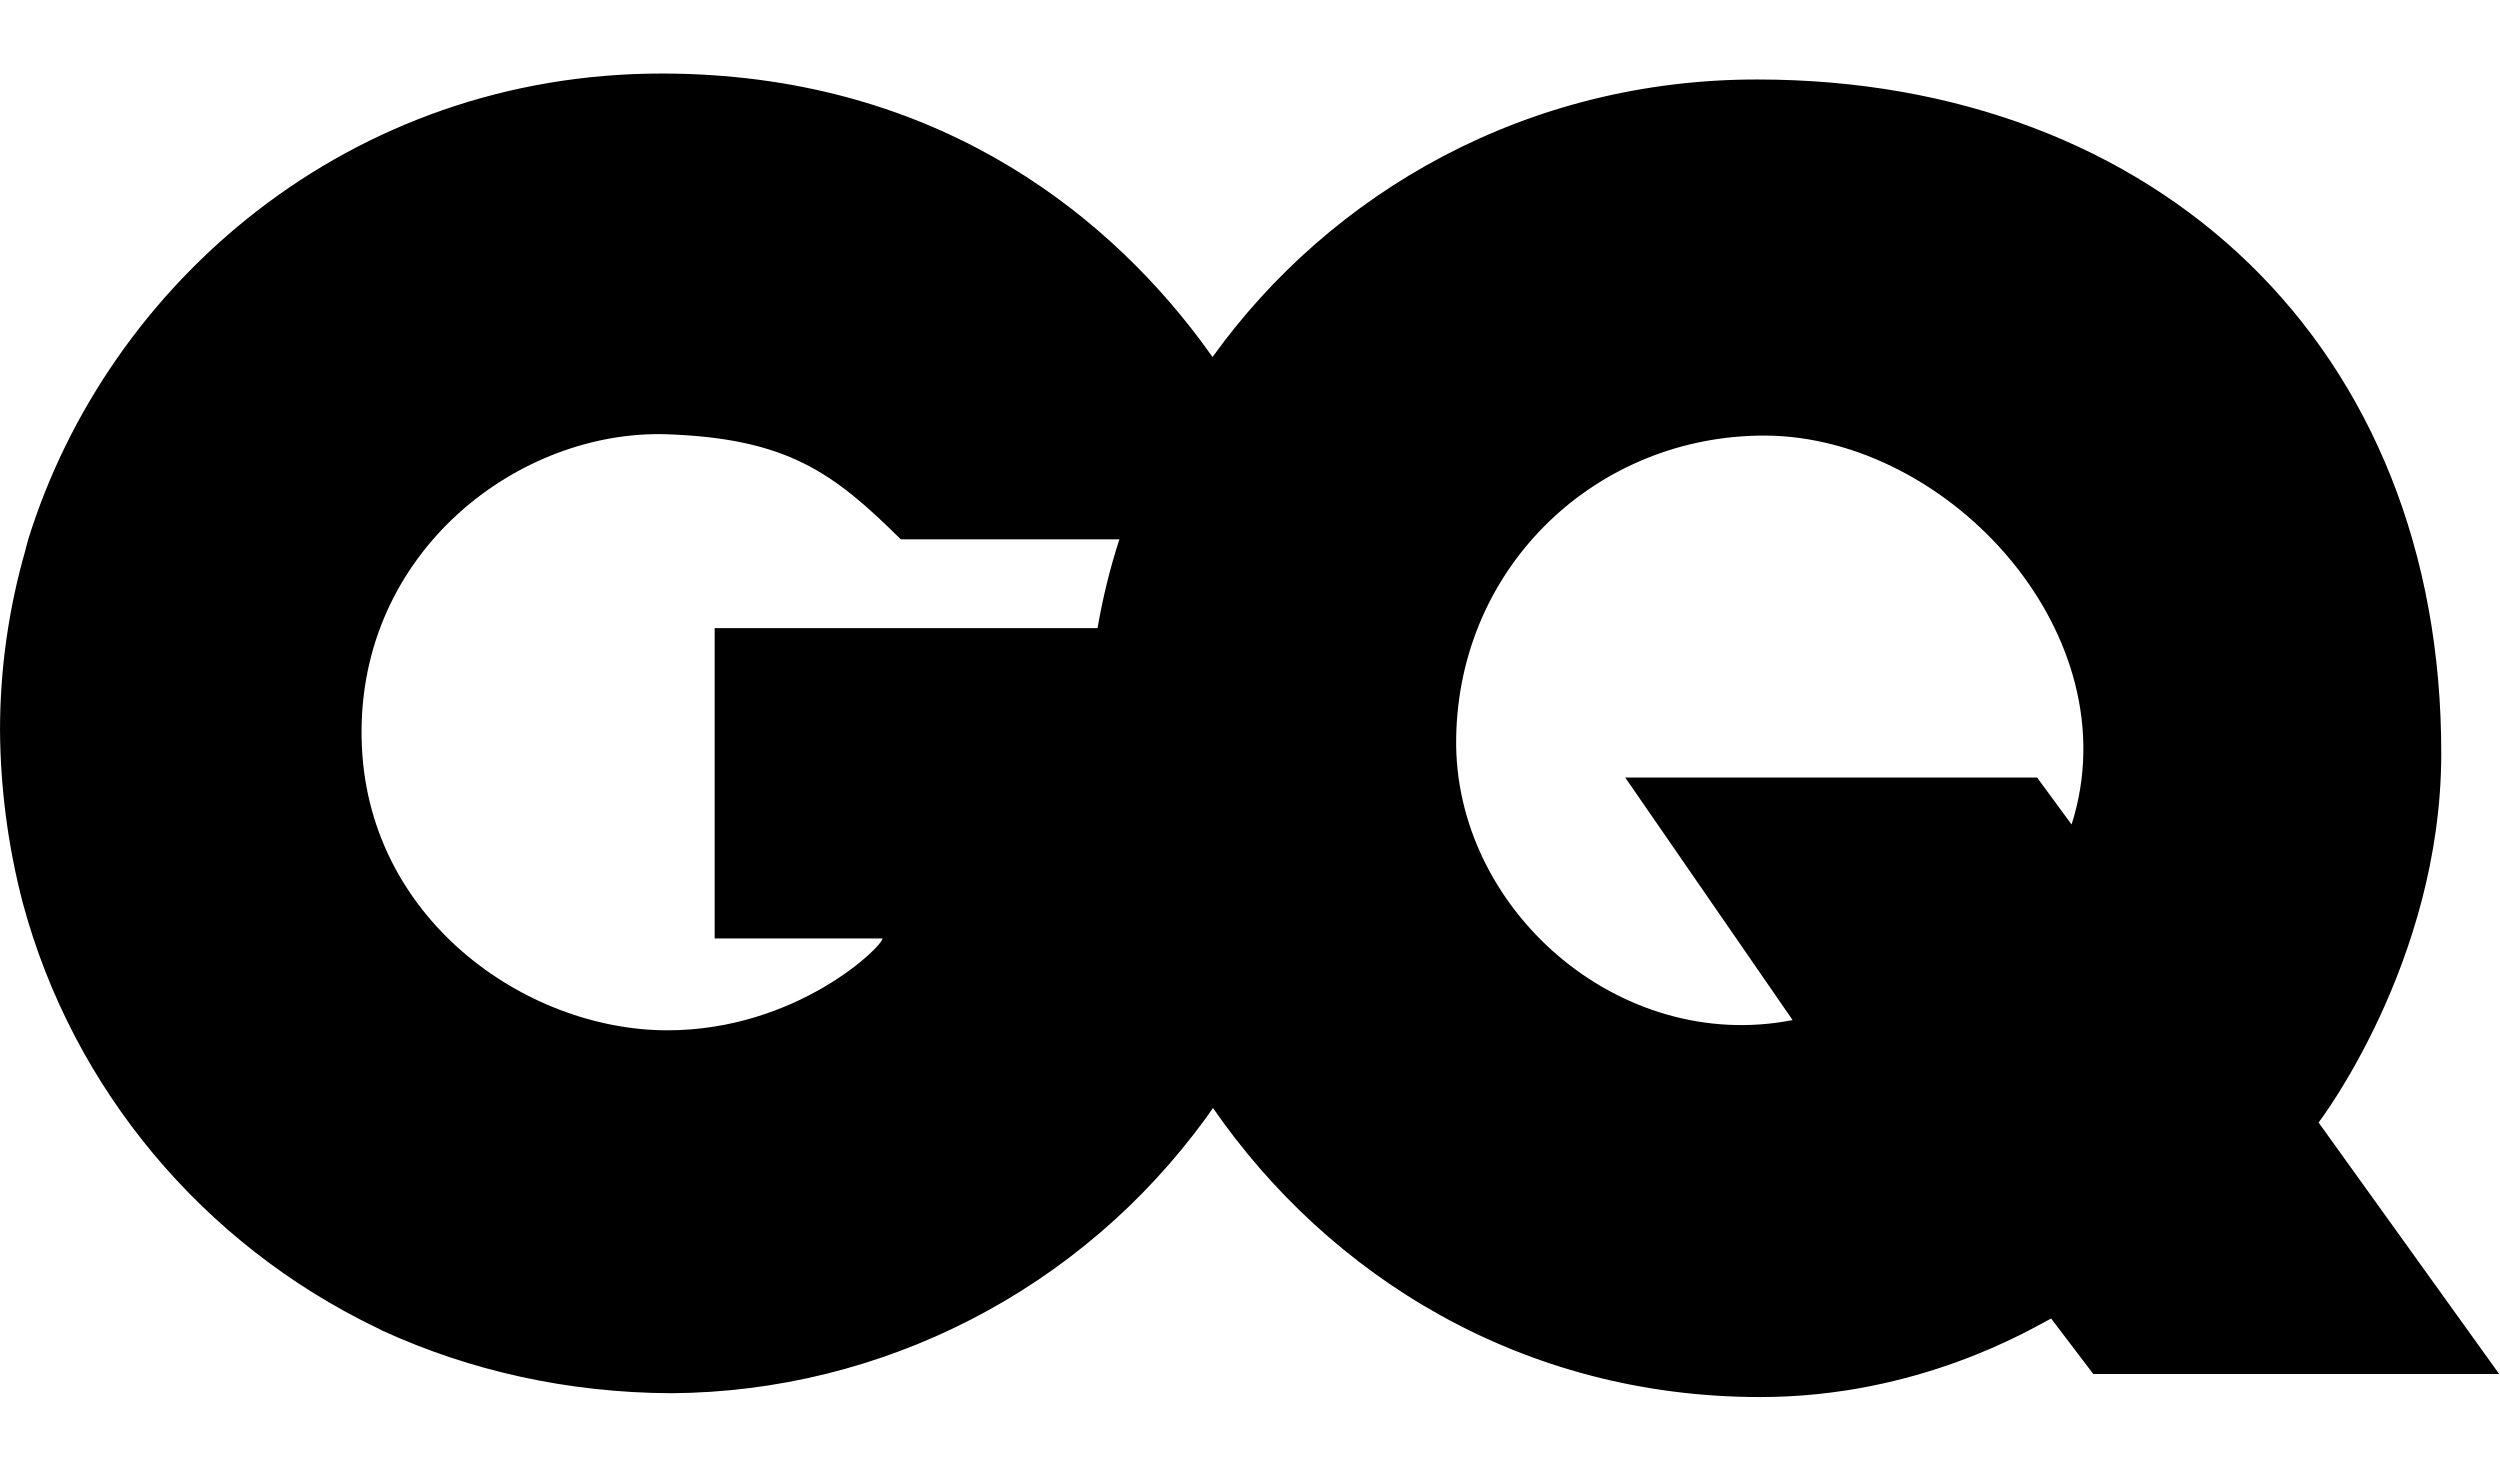
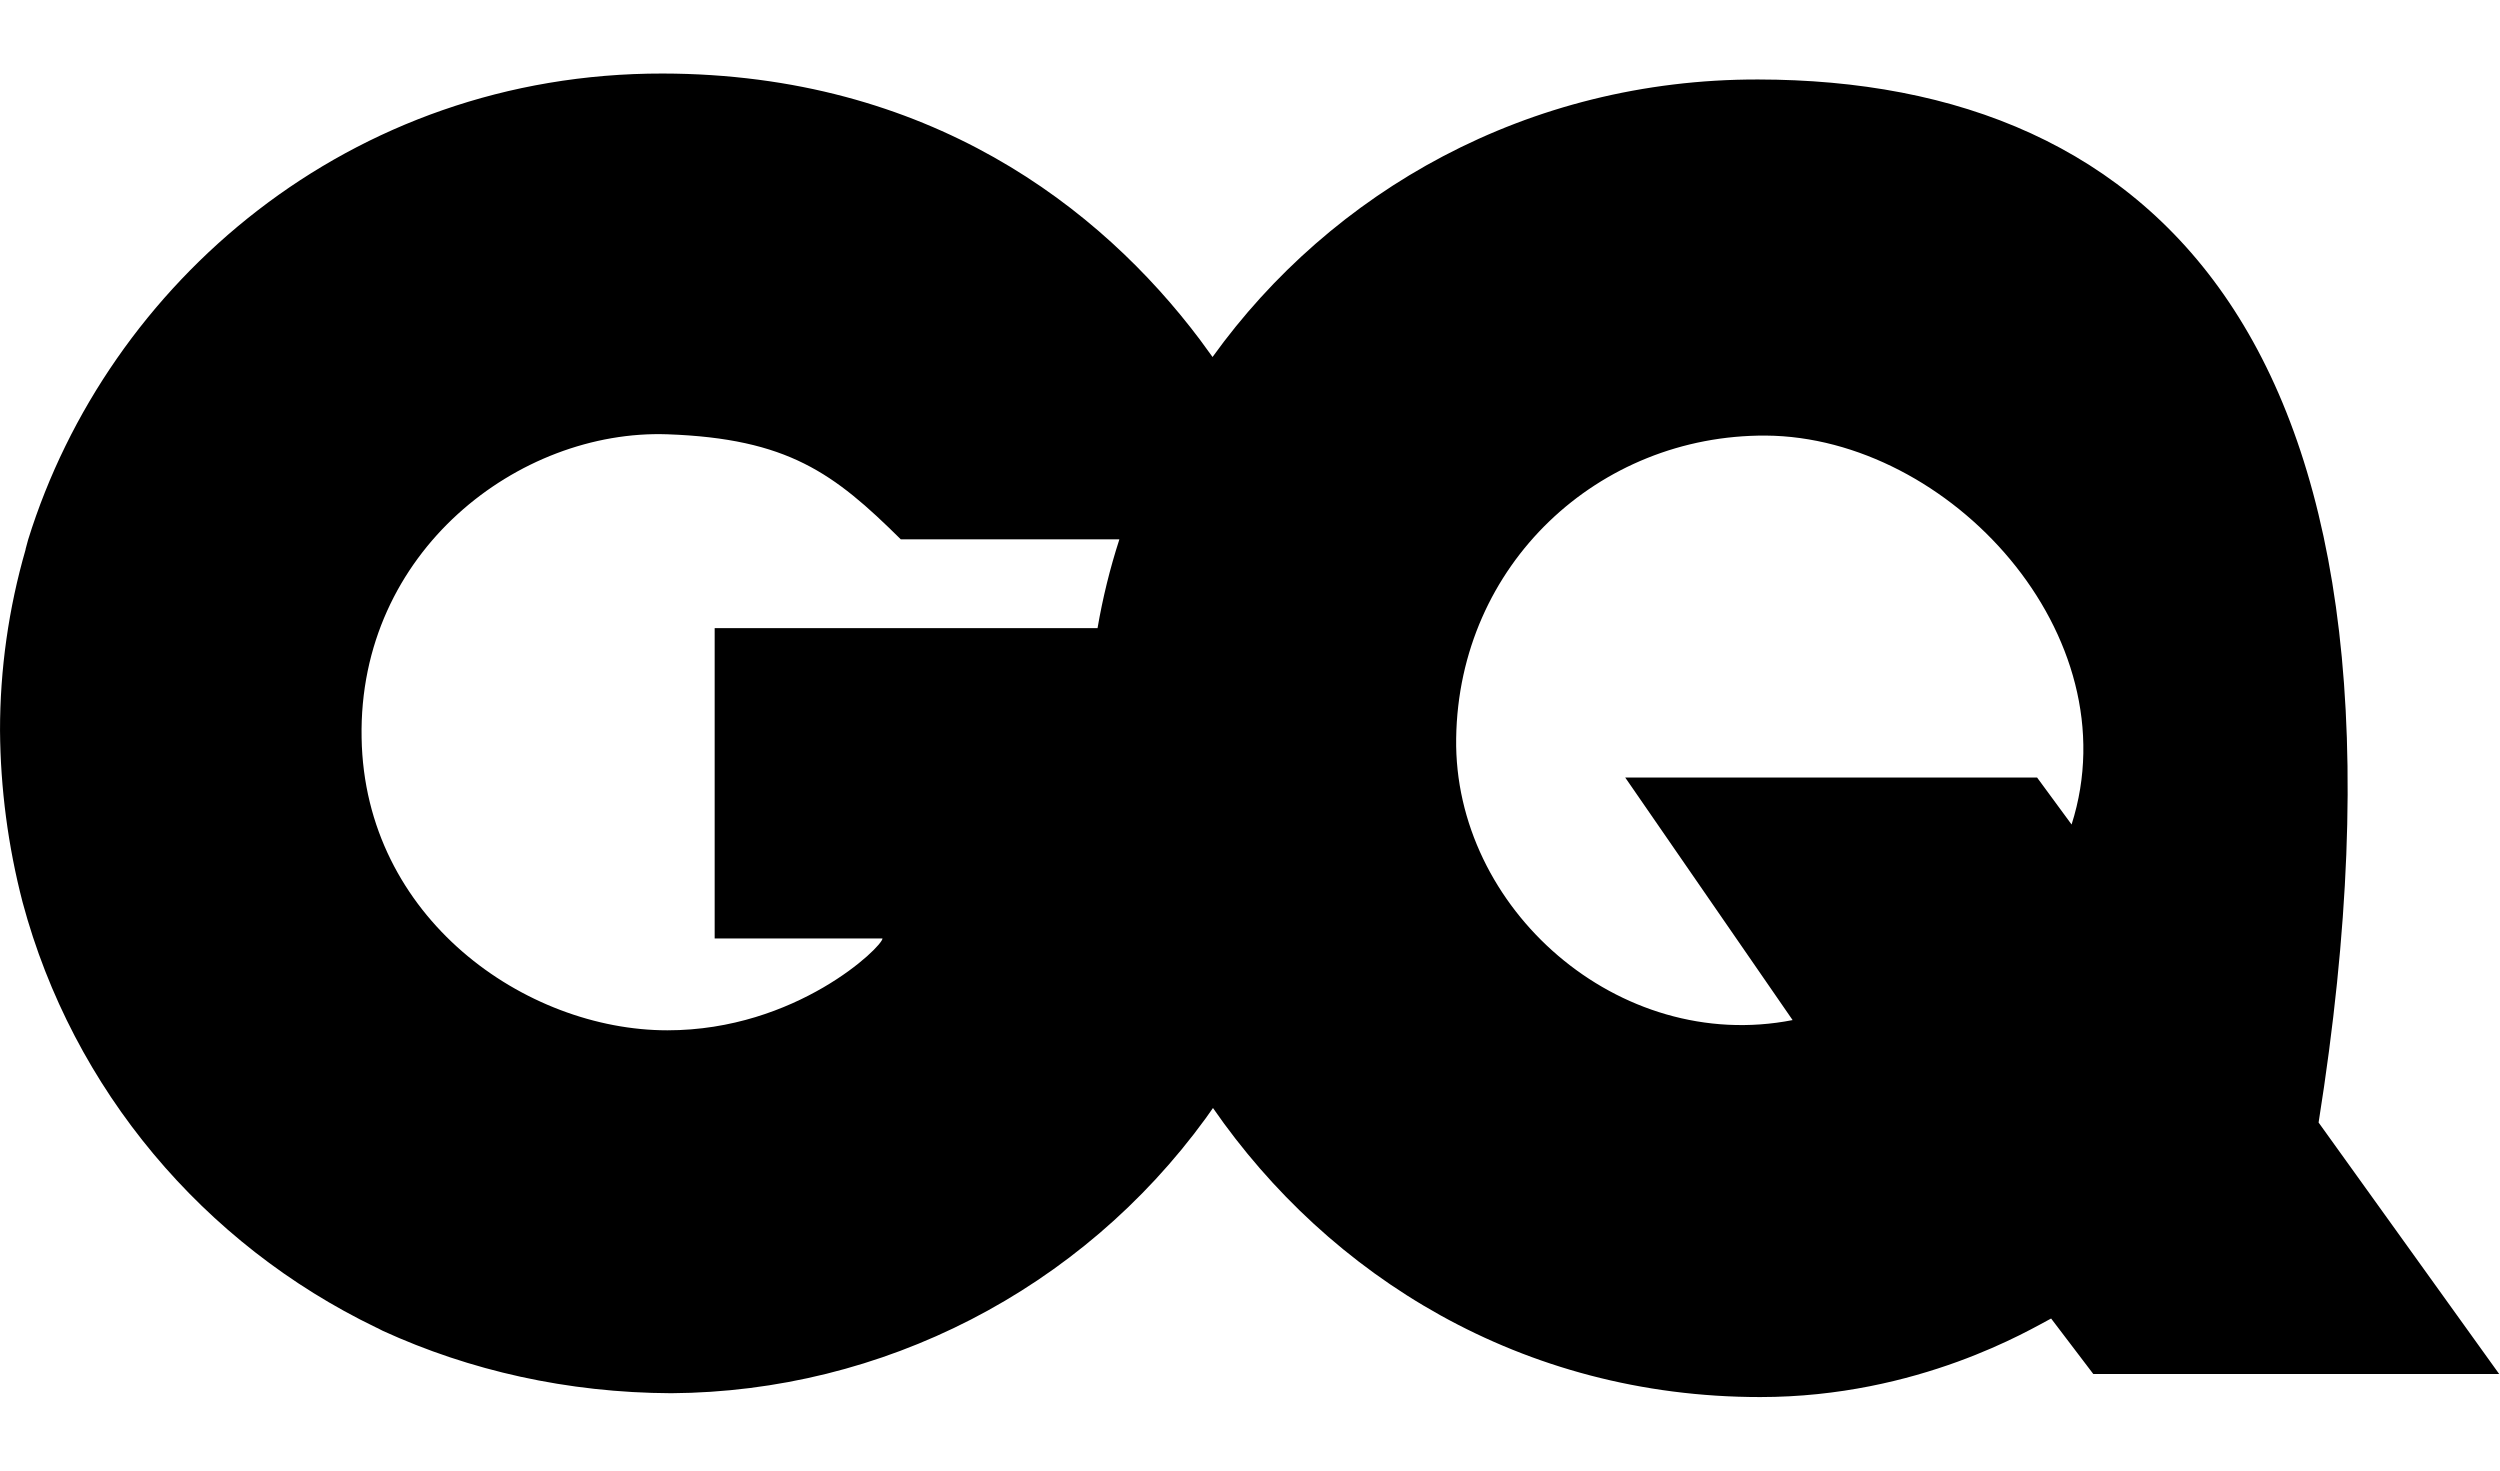
<svg xmlns="http://www.w3.org/2000/svg" width="100%" height="100%" viewBox="0 0 68 40" version="1.1" xml:space="preserve" style="fill-rule:evenodd;clip-rule:evenodd;stroke-linejoin:round;stroke-miterlimit:2;">
  <g transform="matrix(0.895,0,0,0.9,-0.021,2)">
-     <path d="M70.488,31.703C70.488,31.703 74.203,26.877 74.216,20.581C74.242,8.219 65.556,0.194 53.455,0.18C46.439,0.167 40.485,3.573 36.874,8.567C36.744,8.387 36.615,8.218 36.486,8.037C33.47,4.053 28.254,0.014 20.164,0C10.65,-0.013 3.299,6.335 0.878,14.09C0.852,14.18 0.826,14.284 0.801,14.374L0.801,14.387C0.285,16.165 0.023,18.007 0.024,19.858C0.037,21.609 0.268,23.351 0.71,25.045C2.237,30.71 6.21,35.381 11.453,37.897C11.492,37.91 11.531,37.935 11.583,37.961L11.66,38C14.3,39.2 17.265,39.871 20.423,39.884C26.843,39.844 32.877,36.757 36.667,31.574C36.745,31.471 36.809,31.368 36.887,31.264C40.407,36.324 46.258,40 53.519,40C58.334,40 61.739,37.948 62.359,37.626L63.641,39.303L75.976,39.303L70.488,31.703ZM20.306,28.916C15.996,28.916 11.103,25.523 11.013,20.077C10.909,14.439 15.802,10.748 20.306,10.903C23.969,11.033 25.367,12.077 27.399,14.077L34.039,14.077L34.039,14.09C33.755,14.963 33.535,15.856 33.379,16.761L21.743,16.761L21.743,26.141L26.843,26.141C26.843,26.387 24.228,28.916 20.306,28.916ZM62.981,22.696L61.933,21.277L49.416,21.277L54.503,28.607C49.209,29.639 44.2,25.226 44.278,20.09C44.355,14.839 48.601,10.916 53.688,10.942C59.266,10.981 64.819,16.968 62.981,22.697L62.981,22.696Z" style="fill-rule:nonzero;" />
+     <path d="M70.488,31.703C74.242,8.219 65.556,0.194 53.455,0.18C46.439,0.167 40.485,3.573 36.874,8.567C36.744,8.387 36.615,8.218 36.486,8.037C33.47,4.053 28.254,0.014 20.164,0C10.65,-0.013 3.299,6.335 0.878,14.09C0.852,14.18 0.826,14.284 0.801,14.374L0.801,14.387C0.285,16.165 0.023,18.007 0.024,19.858C0.037,21.609 0.268,23.351 0.71,25.045C2.237,30.71 6.21,35.381 11.453,37.897C11.492,37.91 11.531,37.935 11.583,37.961L11.66,38C14.3,39.2 17.265,39.871 20.423,39.884C26.843,39.844 32.877,36.757 36.667,31.574C36.745,31.471 36.809,31.368 36.887,31.264C40.407,36.324 46.258,40 53.519,40C58.334,40 61.739,37.948 62.359,37.626L63.641,39.303L75.976,39.303L70.488,31.703ZM20.306,28.916C15.996,28.916 11.103,25.523 11.013,20.077C10.909,14.439 15.802,10.748 20.306,10.903C23.969,11.033 25.367,12.077 27.399,14.077L34.039,14.077L34.039,14.09C33.755,14.963 33.535,15.856 33.379,16.761L21.743,16.761L21.743,26.141L26.843,26.141C26.843,26.387 24.228,28.916 20.306,28.916ZM62.981,22.696L61.933,21.277L49.416,21.277L54.503,28.607C49.209,29.639 44.2,25.226 44.278,20.09C44.355,14.839 48.601,10.916 53.688,10.942C59.266,10.981 64.819,16.968 62.981,22.697L62.981,22.696Z" style="fill-rule:nonzero;" />
  </g>
</svg>